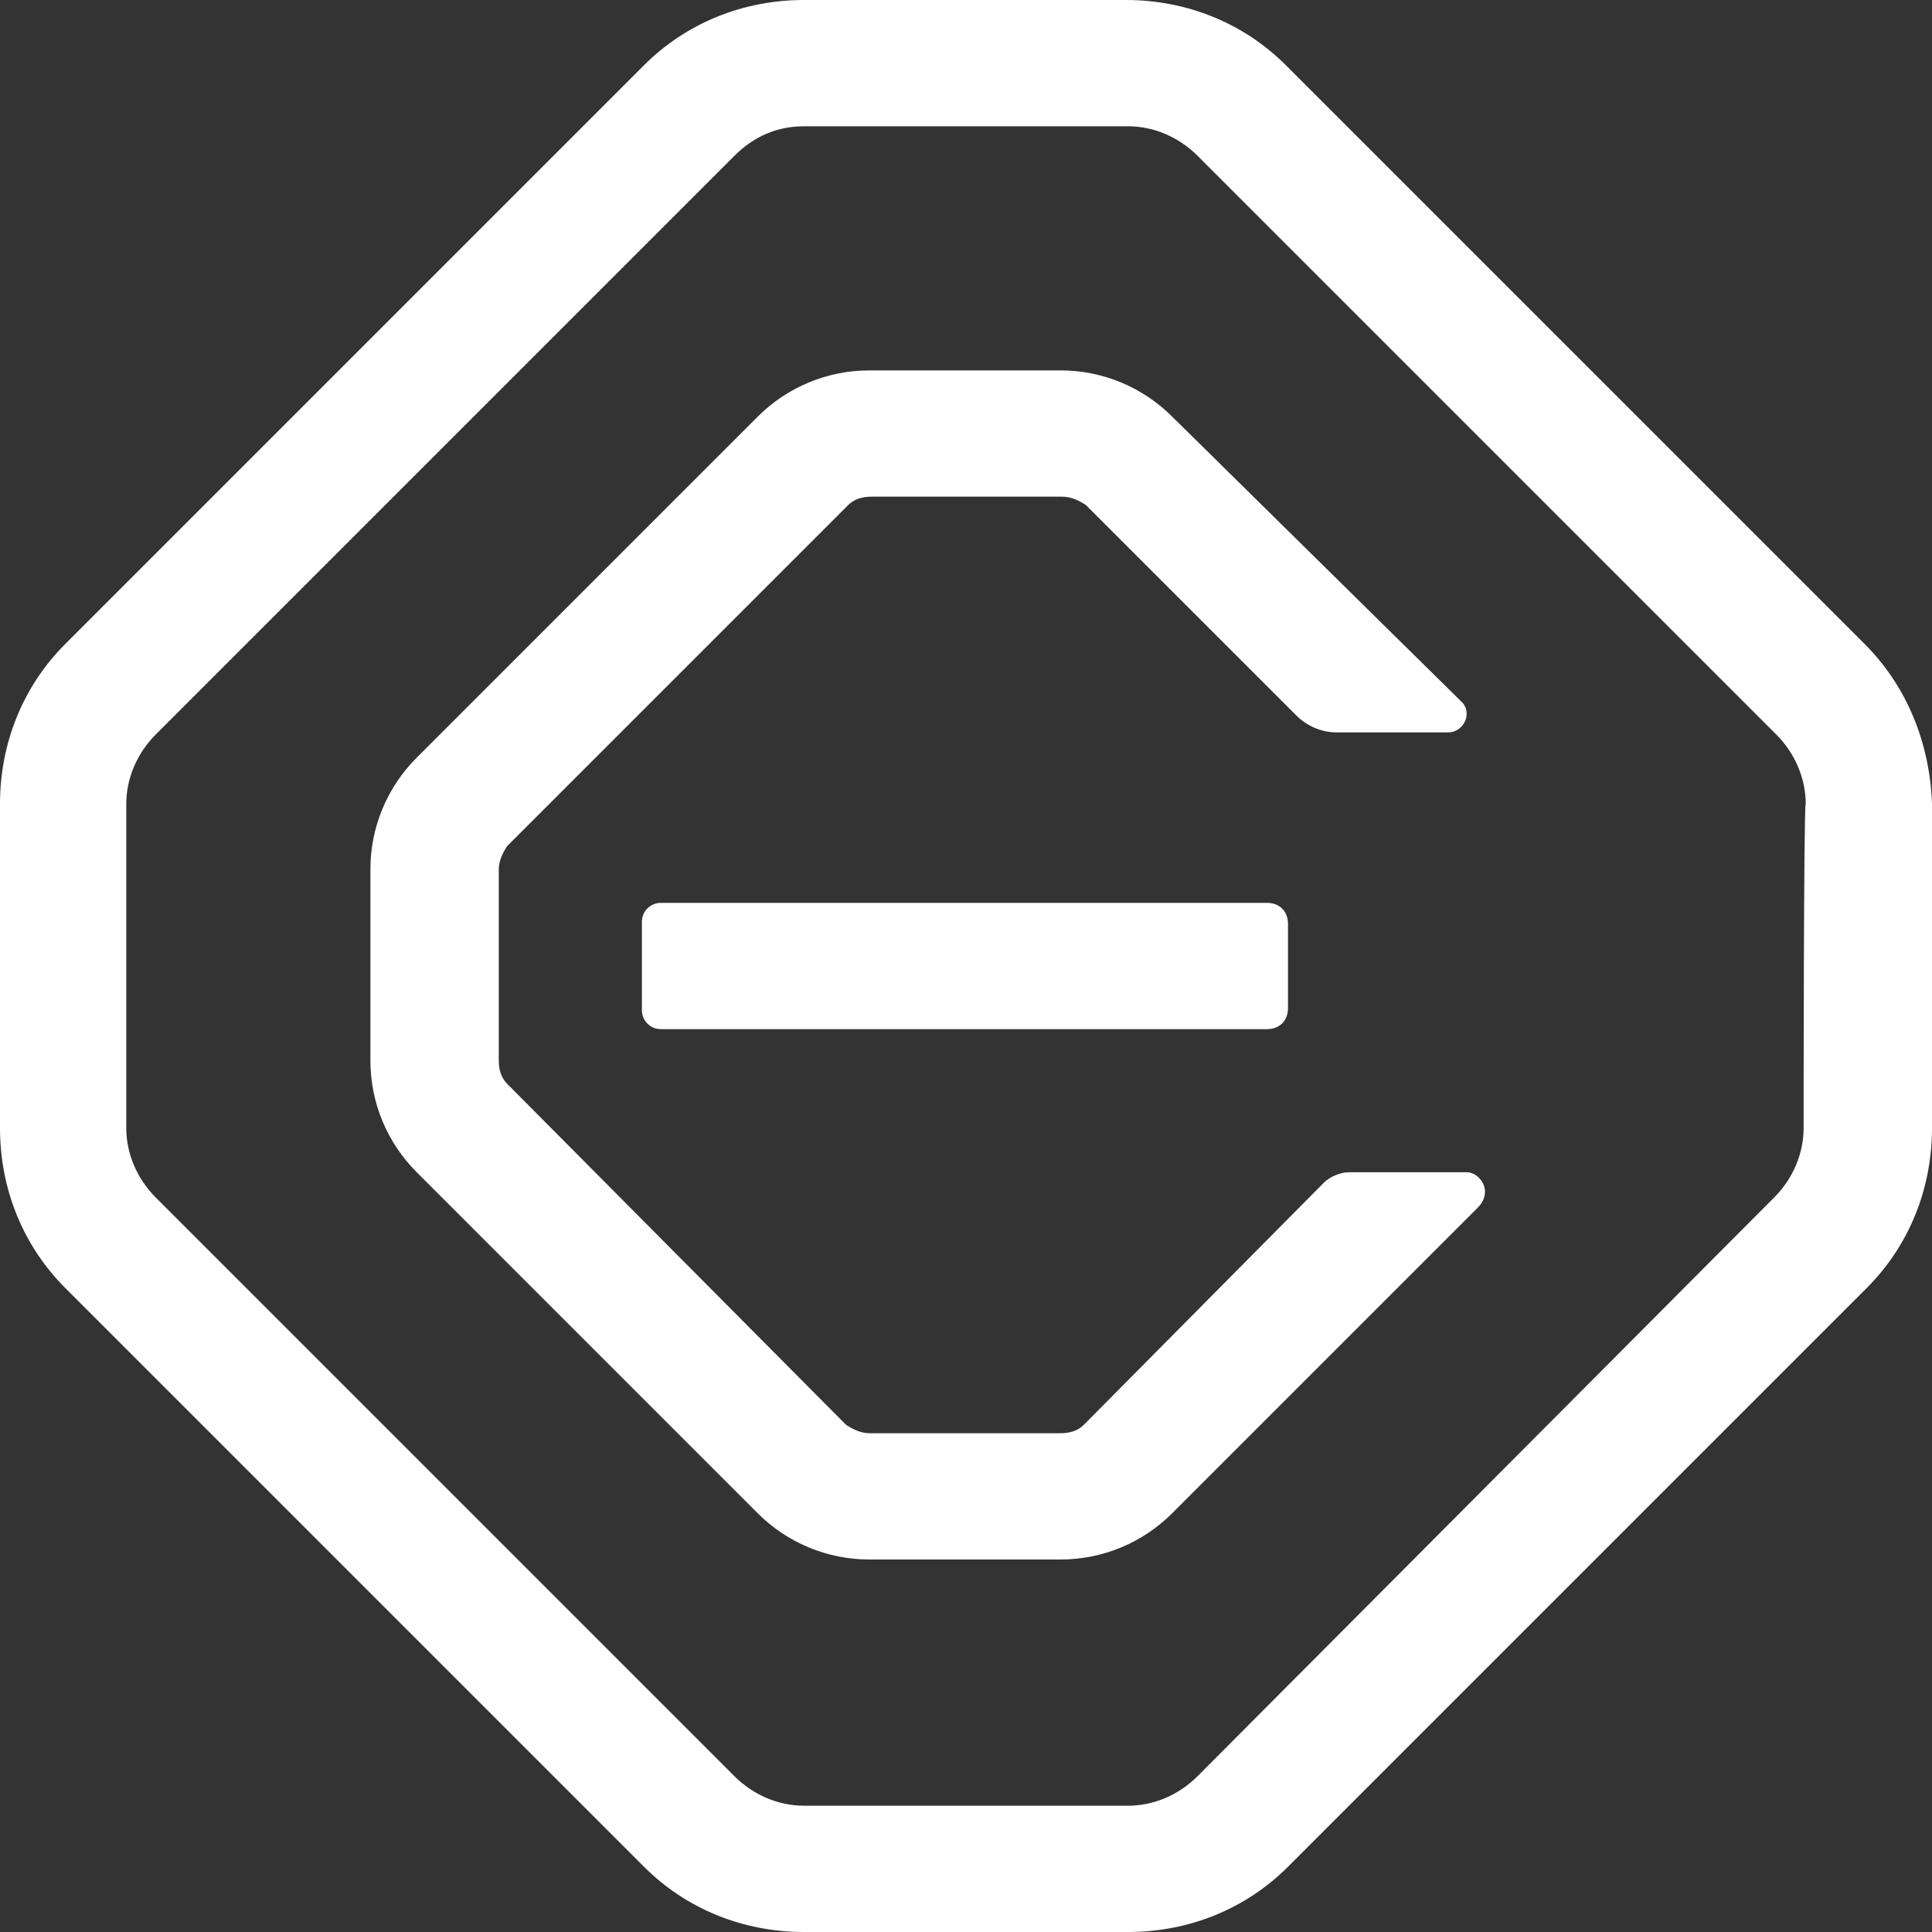
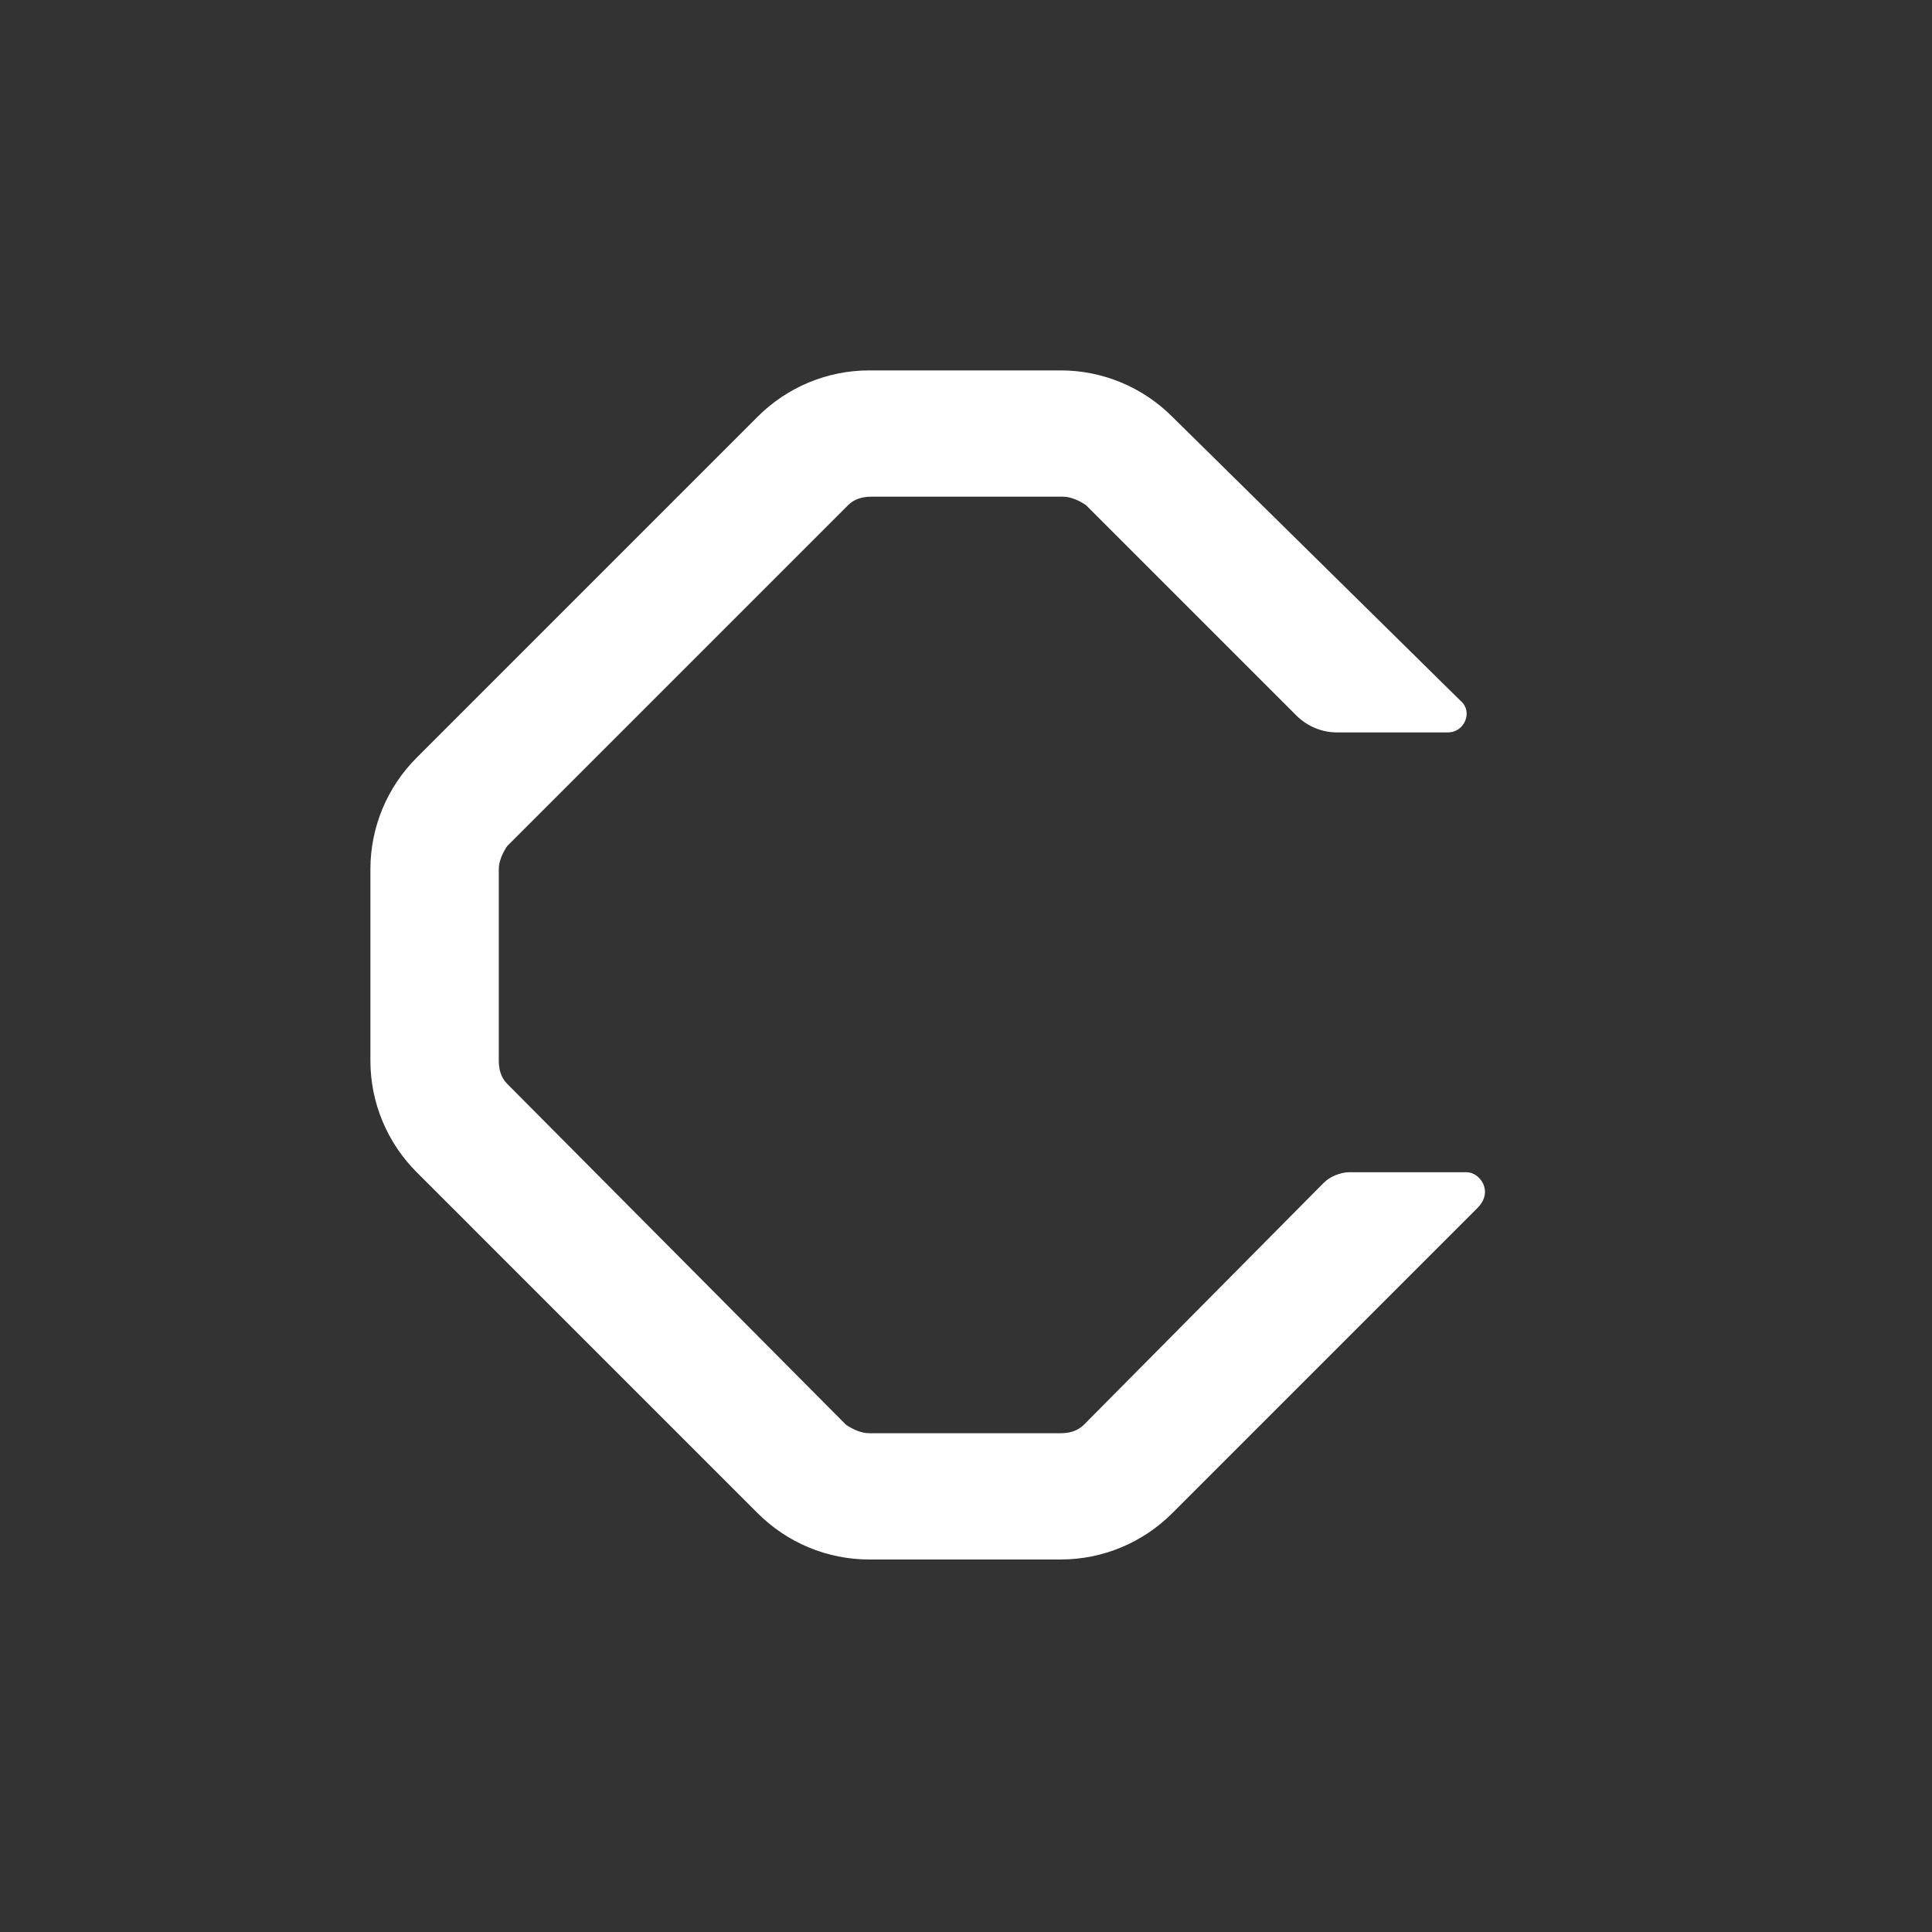
<svg xmlns="http://www.w3.org/2000/svg" version="1.1" id="Lager_1" x="0px" y="0px" viewBox="0 0 91.8 91.8" style="enable-background:new 0 0 91.8 91.8;" xml:space="preserve">
  <rect x="0" y="0" width="91.8" height="91.8" fill="#333333" stroke="none" />
  <style type="text/css">
	.st0{fill:#FFFFFF;}
</style>
  <g>
-     <path class="st0" d="M88.6,30.6L61.1,3.1c-2-2-4.7-3.1-7.6-3.1H38.2c-2.9,0-5.6,1.1-7.6,3.1L3.1,30.6c-2,2-3.1,4.7-3.1,7.6v15.4   c0,2.9,1.1,5.6,3.1,7.6l27.5,27.5c2,2,4.7,3.1,7.6,3.1h15.4c2.9,0,5.6-1.1,7.6-3.1l27.5-27.5c2-2,3.1-4.7,3.1-7.6V38.2   C91.7,35.3,90.6,32.6,88.6,30.6z M85.7,53.6c0,1.2-0.5,2.4-1.4,3.3L56.9,84.4c-0.9,0.9-2.1,1.4-3.3,1.4H38.2   c-1.2,0-2.4-0.5-3.3-1.4L7.4,56.9C6.5,56,6,54.8,6,53.6V38.2c0-1.2,0.5-2.4,1.4-3.3L34.9,7.4c0.9-0.9,2-1.4,3.3-1.4h15.4   c1.2,0,2.4,0.5,3.3,1.4l27.5,27.5c0.9,0.9,1.4,2.1,1.4,3.3C85.7,38.2,85.7,53.6,85.7,53.6z" />
-     <path class="st0" d="M30.5,43.8V48c0,0.5,0.4,0.9,0.9,0.9h28.8c0.6,0,1-0.4,1-1v-4c0-0.6-0.4-1-1-1H31.4   C30.9,42.9,30.5,43.3,30.5,43.8z" />
    <path class="st0" d="M62.9,56.2L51.5,67.7c-0.3,0.3-0.7,0.4-1.1,0.4h-9.1c-0.4,0-0.8-0.2-1.1-0.4L24.1,51.5   c-0.3-0.3-0.4-0.7-0.4-1.1v-9.1c0-0.4,0.2-0.8,0.4-1.1L40.3,24c0.3-0.3,0.7-0.4,1.1-0.4h9.1c0.4,0,0.8,0.2,1.1,0.4l10,10   c0.5,0.5,1.2,0.8,1.9,0.8h5.3c0.8,0,1.2-1,0.6-1.5L55.7,19.8c-1.4-1.4-3.3-2.2-5.3-2.2h-9.1c-2,0-3.9,0.8-5.3,2.2L19.8,36   c-1.4,1.4-2.2,3.3-2.2,5.3v9.1c0,2,0.8,3.9,2.2,5.3L36,71.9c1.4,1.4,3.3,2.2,5.3,2.2h9.1c2,0,3.9-0.8,5.3-2.2l14.5-14.5   c0.8-0.8,0.1-1.7-0.5-1.7h-5.6C63.7,55.7,63.2,55.9,62.9,56.2z" />
  </g>
</svg>